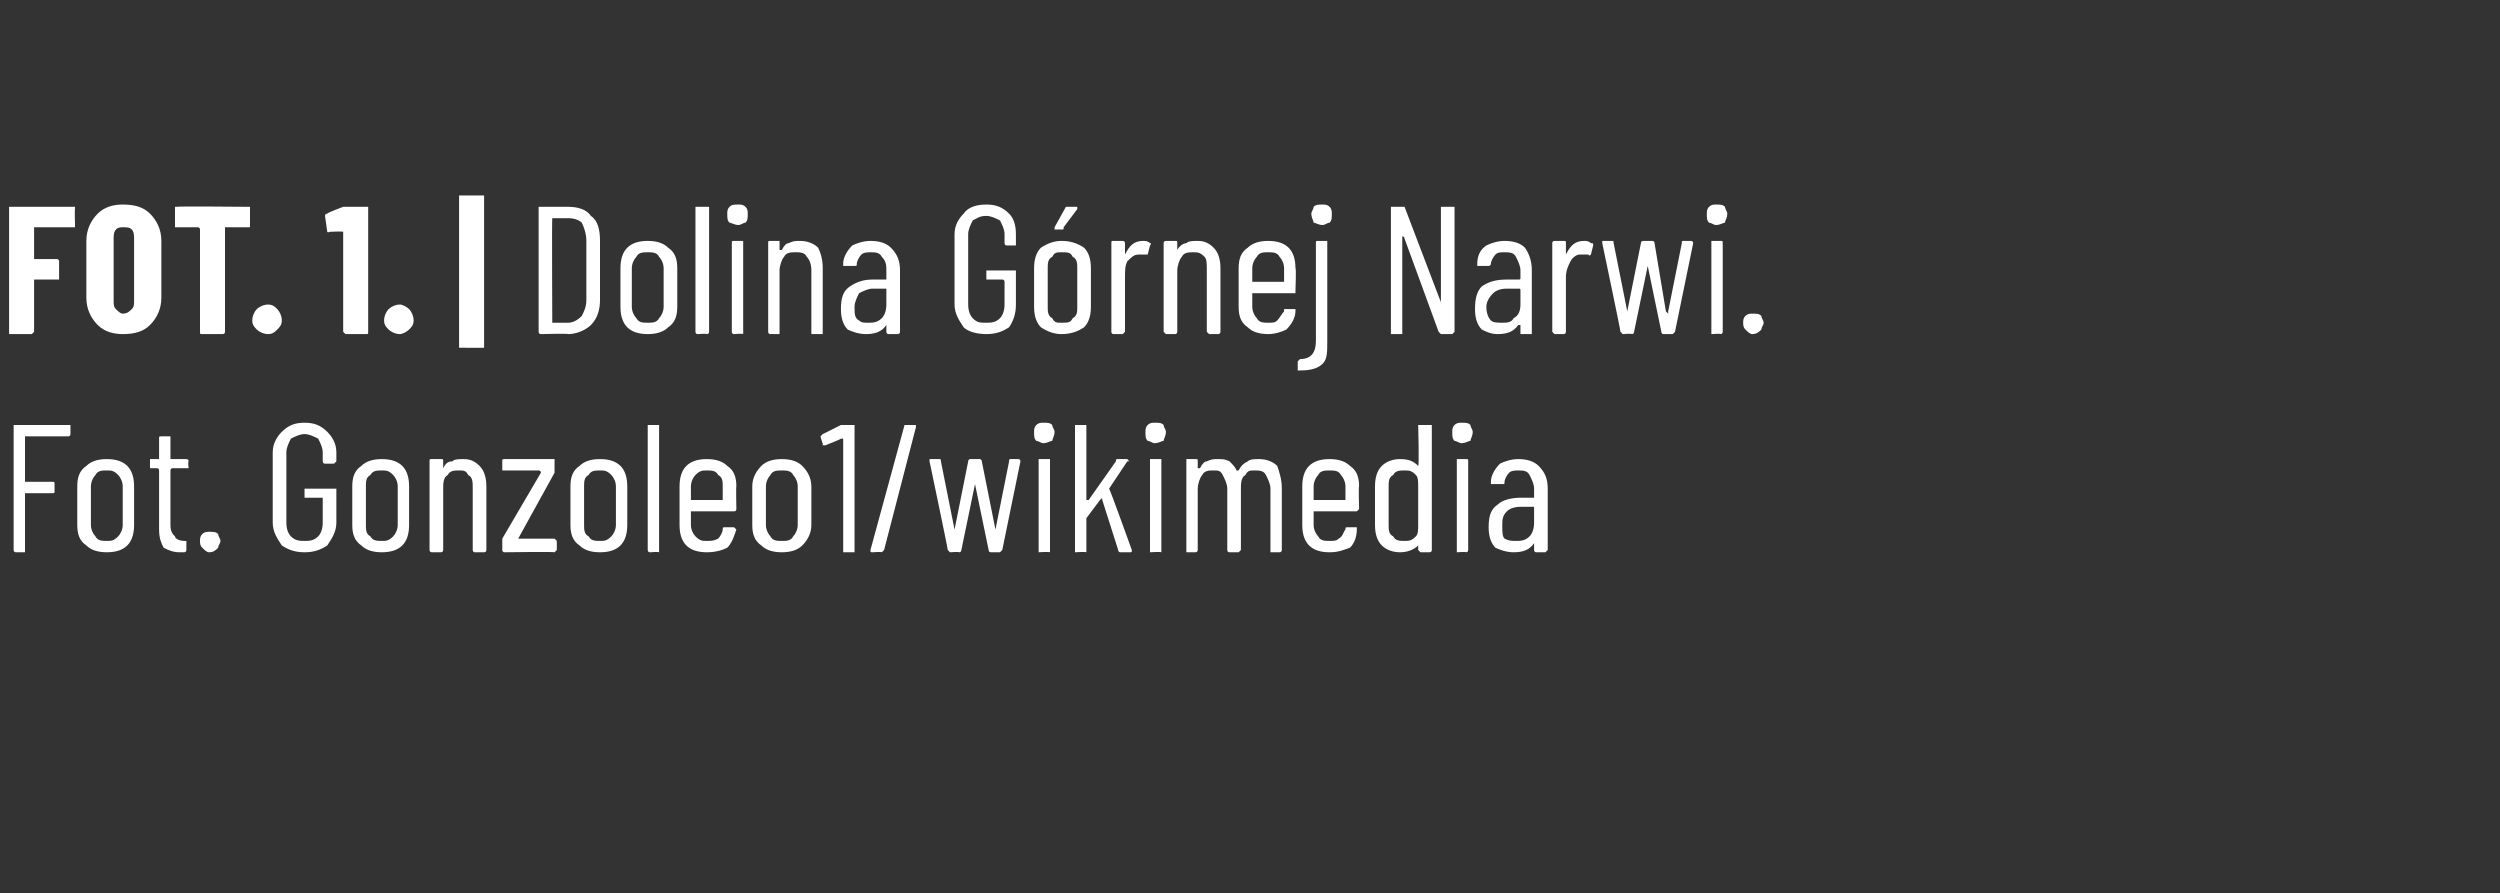
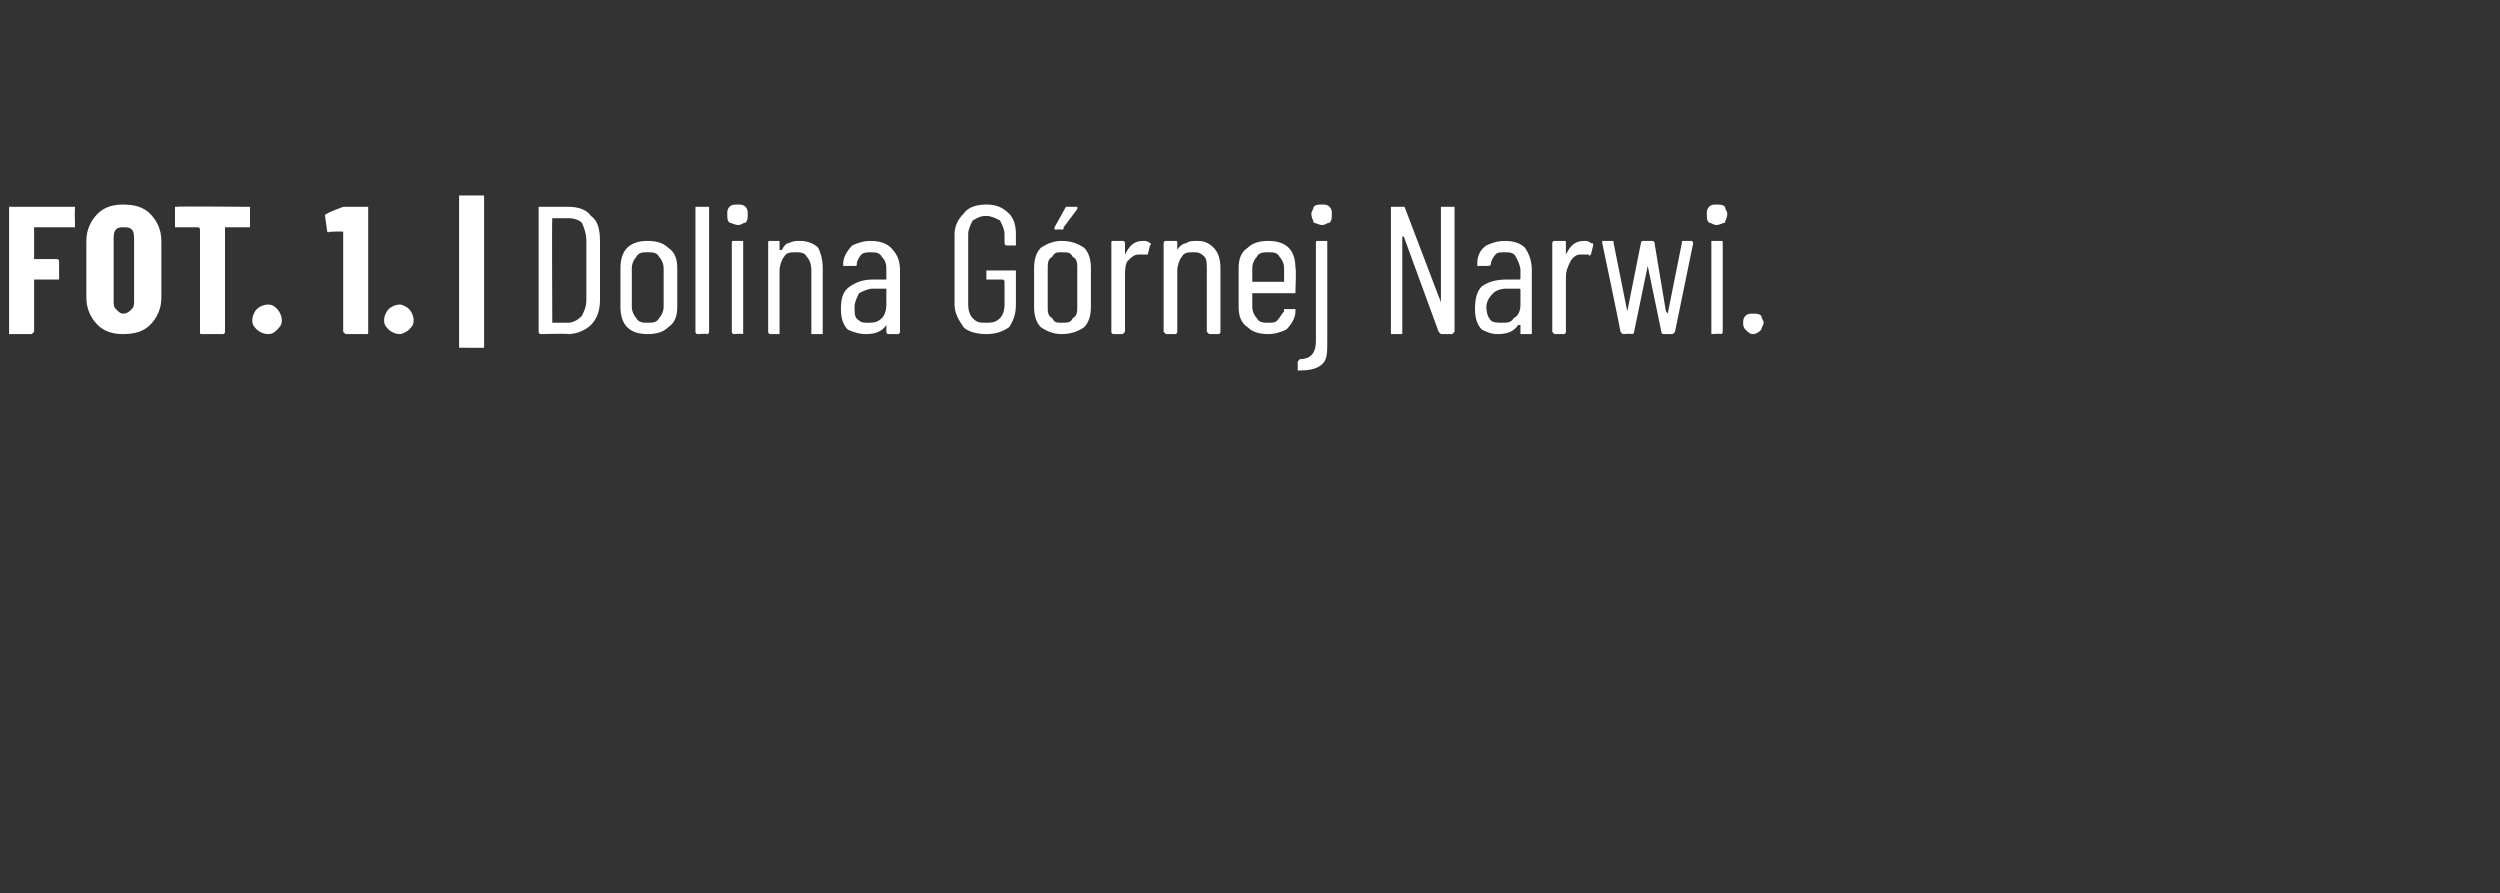
<svg xmlns="http://www.w3.org/2000/svg" version="1.1" width="110px" height="39.3px" viewBox="0 -1 110 39.3" style="top:-1px">
  <rect x="0" y="-1" width="110" height="39.3" fill="#333333" stroke="none" />
  <desc>FOT. 1. | Dolina G rnej Narwi. Fot. Gonzoleo1/wikimedia</desc>
  <defs />
  <g class="svg-tables">
    <g class="svg-table-background" />
  </g>
  <g id="Polygon88111">
-     <path d="M 3.1 18.1 C 3.1 18.1 3.1 18.2 3 18.2 C 3 18.2 1.2 18.2 1.2 18.2 C 1.2 18.2 1.1 18.2 1.1 18.2 C 1.1 18.2 1.1 20.2 1.1 20.2 C 1.1 20.2 1.2 20.2 1.2 20.2 C 1.2 20.2 2.3 20.2 2.3 20.2 C 2.4 20.2 2.4 20.2 2.4 20.3 C 2.4 20.3 2.4 20.6 2.4 20.6 C 2.4 20.7 2.4 20.7 2.3 20.7 C 2.3 20.7 1.2 20.7 1.2 20.7 C 1.2 20.7 1.1 20.7 1.1 20.7 C 1.1 20.7 1.1 23.2 1.1 23.2 C 1.1 23.2 1.1 23.3 1.1 23.3 C 1.1 23.3 0.7 23.3 0.7 23.3 C 0.6 23.3 0.6 23.2 0.6 23.2 C 0.6 23.2 0.6 17.7 0.6 17.7 C 0.6 17.7 0.6 17.7 0.7 17.7 C 0.7 17.7 3 17.7 3 17.7 C 3.1 17.7 3.1 17.7 3.1 17.7 C 3.1 17.75 3.1 18.1 3.1 18.1 C 3.1 18.1 3.1 18.09 3.1 18.1 Z M 4.7 23.3 C 4.3 23.3 4 23.2 3.8 23 C 3.5 22.8 3.4 22.5 3.4 22.1 C 3.4 22.1 3.4 20.4 3.4 20.4 C 3.4 20 3.5 19.7 3.8 19.5 C 4 19.3 4.3 19.2 4.7 19.2 C 5.1 19.2 5.4 19.3 5.6 19.5 C 5.8 19.7 5.9 20 5.9 20.4 C 5.9 20.4 5.9 22.1 5.9 22.1 C 5.9 22.5 5.8 22.8 5.6 23 C 5.4 23.2 5.1 23.3 4.7 23.3 C 4.7 23.3 4.7 23.3 4.7 23.3 Z M 4.7 22.8 C 4.9 22.8 5 22.8 5.2 22.6 C 5.3 22.5 5.4 22.3 5.4 22.1 C 5.4 22.1 5.4 20.4 5.4 20.4 C 5.4 20.2 5.3 20 5.2 19.9 C 5 19.7 4.9 19.7 4.7 19.7 C 4.5 19.7 4.3 19.7 4.2 19.9 C 4.1 20 4 20.2 4 20.4 C 4 20.4 4 22.1 4 22.1 C 4 22.3 4.1 22.5 4.2 22.6 C 4.3 22.8 4.5 22.8 4.7 22.8 C 4.7 22.8 4.7 22.8 4.7 22.8 Z M 8.3 19.6 C 8.3 19.6 8.2 19.6 8.2 19.6 C 8.2 19.6 7.6 19.6 7.6 19.6 C 7.5 19.6 7.5 19.7 7.5 19.7 C 7.5 19.7 7.5 22.1 7.5 22.1 C 7.5 22.4 7.6 22.5 7.7 22.6 C 7.7 22.7 7.9 22.8 8.1 22.8 C 8.1 22.8 8.1 22.8 8.1 22.8 C 8.2 22.8 8.2 22.8 8.2 22.8 C 8.2 22.8 8.2 23.2 8.2 23.2 C 8.2 23.2 8.2 23.3 8.1 23.3 C 8.1 23.3 7.9 23.3 7.9 23.3 C 7.6 23.3 7.4 23.2 7.2 23.1 C 7.1 22.9 7 22.7 7 22.3 C 7 22.3 7 19.7 7 19.7 C 7 19.7 7 19.6 6.9 19.6 C 6.9 19.6 6.6 19.6 6.6 19.6 C 6.6 19.6 6.6 19.6 6.6 19.6 C 6.6 19.6 6.6 19.3 6.6 19.3 C 6.6 19.2 6.6 19.2 6.6 19.2 C 6.6 19.2 6.9 19.2 6.9 19.2 C 7 19.2 7 19.2 7 19.2 C 7 19.2 7 18.3 7 18.3 C 7 18.2 7 18.2 7.1 18.2 C 7.1 18.2 7.5 18.2 7.5 18.2 C 7.5 18.2 7.5 18.2 7.5 18.3 C 7.5 18.3 7.5 19.2 7.5 19.2 C 7.5 19.2 7.5 19.2 7.6 19.2 C 7.6 19.2 8.2 19.2 8.2 19.2 C 8.2 19.2 8.3 19.2 8.3 19.3 C 8.26 19.3 8.3 19.6 8.3 19.6 C 8.3 19.6 8.26 19.57 8.3 19.6 Z M 9.2 23.3 C 9.1 23.3 9 23.2 8.9 23.1 C 8.8 23 8.8 22.9 8.8 22.8 C 8.8 22.7 8.8 22.6 8.9 22.5 C 9 22.4 9.1 22.4 9.2 22.4 C 9.4 22.4 9.5 22.4 9.6 22.5 C 9.6 22.6 9.7 22.7 9.7 22.8 C 9.7 22.9 9.6 23 9.6 23.1 C 9.5 23.2 9.4 23.3 9.2 23.3 C 9.2 23.3 9.2 23.3 9.2 23.3 Z M 13.4 23.3 C 13 23.3 12.7 23.2 12.4 23 C 12.2 22.7 12 22.4 12 22 C 12 22 12 18.9 12 18.9 C 12 18.5 12.2 18.2 12.4 18 C 12.7 17.7 13 17.6 13.4 17.6 C 13.8 17.6 14.1 17.7 14.4 18 C 14.6 18.2 14.8 18.5 14.8 18.9 C 14.8 18.9 14.8 19.3 14.8 19.3 C 14.8 19.3 14.7 19.4 14.7 19.4 C 14.7 19.4 14.3 19.4 14.3 19.4 C 14.2 19.4 14.2 19.3 14.2 19.3 C 14.2 19.3 14.2 18.9 14.2 18.9 C 14.2 18.7 14.1 18.5 14 18.3 C 13.8 18.2 13.6 18.1 13.4 18.1 C 13.2 18.1 13 18.2 12.8 18.3 C 12.7 18.5 12.6 18.7 12.6 18.9 C 12.6 18.9 12.6 22 12.6 22 C 12.6 22.3 12.7 22.5 12.8 22.6 C 13 22.8 13.2 22.8 13.4 22.8 C 13.6 22.8 13.8 22.8 14 22.6 C 14.1 22.5 14.2 22.3 14.2 22 C 14.2 22 14.2 21 14.2 21 C 14.2 21 14.2 20.9 14.2 20.9 C 14.2 20.9 13.5 20.9 13.5 20.9 C 13.4 20.9 13.4 20.9 13.4 20.9 C 13.4 20.9 13.4 20.5 13.4 20.5 C 13.4 20.5 13.4 20.5 13.5 20.5 C 13.5 20.5 14.7 20.5 14.7 20.5 C 14.7 20.5 14.8 20.5 14.8 20.5 C 14.8 20.5 14.8 22 14.8 22 C 14.8 22.4 14.6 22.7 14.4 23 C 14.1 23.2 13.8 23.3 13.4 23.3 C 13.4 23.3 13.4 23.3 13.4 23.3 Z M 16.8 23.3 C 16.4 23.3 16.1 23.2 15.9 23 C 15.6 22.8 15.5 22.5 15.5 22.1 C 15.5 22.1 15.5 20.4 15.5 20.4 C 15.5 20 15.6 19.7 15.9 19.5 C 16.1 19.3 16.4 19.2 16.8 19.2 C 17.2 19.2 17.5 19.3 17.7 19.5 C 17.9 19.7 18 20 18 20.4 C 18 20.4 18 22.1 18 22.1 C 18 22.5 17.9 22.8 17.7 23 C 17.5 23.2 17.2 23.3 16.8 23.3 C 16.8 23.3 16.8 23.3 16.8 23.3 Z M 16.8 22.8 C 17 22.8 17.1 22.8 17.3 22.6 C 17.4 22.5 17.5 22.3 17.5 22.1 C 17.5 22.1 17.5 20.4 17.5 20.4 C 17.5 20.2 17.4 20 17.3 19.9 C 17.1 19.7 17 19.7 16.8 19.7 C 16.6 19.7 16.4 19.7 16.3 19.9 C 16.1 20 16.1 20.2 16.1 20.4 C 16.1 20.4 16.1 22.1 16.1 22.1 C 16.1 22.3 16.1 22.5 16.3 22.6 C 16.4 22.8 16.6 22.8 16.8 22.8 C 16.8 22.8 16.8 22.8 16.8 22.8 Z M 20.4 19.2 C 20.7 19.2 20.9 19.3 21.1 19.5 C 21.3 19.7 21.4 20 21.4 20.4 C 21.4 20.4 21.4 23.2 21.4 23.2 C 21.4 23.2 21.4 23.3 21.3 23.3 C 21.3 23.3 20.9 23.3 20.9 23.3 C 20.8 23.3 20.8 23.2 20.8 23.2 C 20.8 23.2 20.8 20.5 20.8 20.5 C 20.8 20.2 20.8 20 20.6 19.9 C 20.5 19.7 20.4 19.7 20.2 19.7 C 20 19.7 19.8 19.7 19.7 19.9 C 19.5 20 19.5 20.3 19.5 20.5 C 19.5 20.5 19.5 23.2 19.5 23.2 C 19.5 23.2 19.5 23.3 19.4 23.3 C 19.4 23.3 19 23.3 19 23.3 C 18.9 23.3 18.9 23.2 18.9 23.2 C 18.9 23.2 18.9 19.3 18.9 19.3 C 18.9 19.2 18.9 19.2 19 19.2 C 19 19.2 19.4 19.2 19.4 19.2 C 19.5 19.2 19.5 19.2 19.5 19.3 C 19.5 19.3 19.5 19.6 19.5 19.6 C 19.5 19.6 19.5 19.6 19.5 19.6 C 19.5 19.6 19.5 19.6 19.5 19.6 C 19.6 19.4 19.7 19.3 19.9 19.3 C 20 19.2 20.2 19.2 20.4 19.2 C 20.4 19.2 20.4 19.2 20.4 19.2 Z M 22.2 23.3 C 22.1 23.3 22.1 23.2 22.1 23.2 C 22.1 23.2 22.1 22.8 22.1 22.8 C 22.1 22.8 22.1 22.7 22.1 22.7 C 22.1 22.7 23.8 19.8 23.8 19.8 C 23.8 19.8 23.8 19.8 23.8 19.8 C 23.8 19.7 23.7 19.7 23.7 19.7 C 23.7 19.7 22.2 19.7 22.2 19.7 C 22.1 19.7 22.1 19.7 22.1 19.7 C 22.1 19.7 22.1 19.3 22.1 19.3 C 22.1 19.2 22.1 19.2 22.2 19.2 C 22.2 19.2 24.4 19.2 24.4 19.2 C 24.4 19.2 24.4 19.2 24.4 19.3 C 24.4 19.3 24.4 19.7 24.4 19.7 C 24.4 19.7 24.4 19.8 24.4 19.8 C 24.4 19.8 22.8 22.7 22.8 22.7 C 22.8 22.7 22.8 22.7 22.8 22.7 C 22.8 22.7 22.8 22.7 22.8 22.7 C 22.8 22.7 24.4 22.7 24.4 22.7 C 24.4 22.7 24.5 22.8 24.5 22.8 C 24.5 22.8 24.5 23.2 24.5 23.2 C 24.5 23.2 24.4 23.3 24.4 23.3 C 24.38 23.27 22.2 23.3 22.2 23.3 C 22.2 23.3 22.17 23.27 22.2 23.3 Z M 26.4 23.3 C 26 23.3 25.7 23.2 25.5 23 C 25.2 22.8 25.1 22.5 25.1 22.1 C 25.1 22.1 25.1 20.4 25.1 20.4 C 25.1 20 25.2 19.7 25.5 19.5 C 25.7 19.3 26 19.2 26.4 19.2 C 26.8 19.2 27.1 19.3 27.3 19.5 C 27.5 19.7 27.6 20 27.6 20.4 C 27.6 20.4 27.6 22.1 27.6 22.1 C 27.6 22.5 27.5 22.8 27.3 23 C 27.1 23.2 26.8 23.3 26.4 23.3 C 26.4 23.3 26.4 23.3 26.4 23.3 Z M 26.4 22.8 C 26.6 22.8 26.7 22.8 26.9 22.6 C 27 22.5 27.1 22.3 27.1 22.1 C 27.1 22.1 27.1 20.4 27.1 20.4 C 27.1 20.2 27 20 26.9 19.9 C 26.7 19.7 26.6 19.7 26.4 19.7 C 26.2 19.7 26 19.7 25.9 19.9 C 25.7 20 25.7 20.2 25.7 20.4 C 25.7 20.4 25.7 22.1 25.7 22.1 C 25.7 22.3 25.7 22.5 25.9 22.6 C 26 22.8 26.2 22.8 26.4 22.8 C 26.4 22.8 26.4 22.8 26.4 22.8 Z M 28.6 23.3 C 28.5 23.3 28.5 23.2 28.5 23.2 C 28.5 23.2 28.5 17.7 28.5 17.7 C 28.5 17.7 28.5 17.7 28.6 17.7 C 28.6 17.7 29 17.7 29 17.7 C 29 17.7 29 17.7 29 17.7 C 29 17.7 29 23.2 29 23.2 C 29 23.2 29 23.3 29 23.3 C 28.96 23.27 28.6 23.3 28.6 23.3 C 28.6 23.3 28.55 23.27 28.6 23.3 Z M 32.4 21.4 C 32.4 21.4 32.4 21.5 32.3 21.5 C 32.3 21.5 30.5 21.5 30.5 21.5 C 30.5 21.5 30.4 21.5 30.4 21.5 C 30.4 21.5 30.4 22.1 30.4 22.1 C 30.4 22.3 30.5 22.5 30.6 22.6 C 30.8 22.8 30.9 22.8 31.1 22.8 C 31.3 22.8 31.4 22.8 31.6 22.7 C 31.7 22.6 31.8 22.4 31.8 22.3 C 31.8 22.2 31.8 22.2 31.9 22.2 C 31.9 22.2 32.3 22.2 32.3 22.2 C 32.3 22.2 32.3 22.2 32.3 22.2 C 32.4 22.3 32.4 22.3 32.4 22.3 C 32.3 22.6 32.2 22.9 32 23.1 C 31.8 23.2 31.5 23.3 31.1 23.3 C 30.7 23.3 30.4 23.2 30.2 23 C 30 22.8 29.9 22.5 29.9 22.1 C 29.9 22.1 29.9 20.4 29.9 20.4 C 29.9 20 30 19.7 30.2 19.5 C 30.4 19.3 30.7 19.2 31.1 19.2 C 31.5 19.2 31.8 19.3 32 19.5 C 32.3 19.7 32.4 20 32.4 20.4 C 32.38 20.38 32.4 21.4 32.4 21.4 C 32.4 21.4 32.38 21.38 32.4 21.4 Z M 31.1 19.7 C 30.9 19.7 30.8 19.7 30.6 19.9 C 30.5 20 30.4 20.2 30.4 20.4 C 30.4 20.4 30.4 21 30.4 21 C 30.4 21 30.5 21 30.5 21 C 30.5 21 31.8 21 31.8 21 C 31.8 21 31.8 21 31.8 21 C 31.8 21 31.8 20.4 31.8 20.4 C 31.8 20.2 31.8 20 31.6 19.9 C 31.5 19.7 31.3 19.7 31.1 19.7 C 31.1 19.7 31.1 19.7 31.1 19.7 Z M 34.4 23.3 C 34 23.3 33.7 23.2 33.5 23 C 33.2 22.8 33.1 22.5 33.1 22.1 C 33.1 22.1 33.1 20.4 33.1 20.4 C 33.1 20 33.3 19.7 33.5 19.5 C 33.7 19.3 34 19.2 34.4 19.2 C 34.8 19.2 35.1 19.3 35.3 19.5 C 35.5 19.7 35.7 20 35.7 20.4 C 35.7 20.4 35.7 22.1 35.7 22.1 C 35.7 22.5 35.5 22.8 35.3 23 C 35.1 23.2 34.8 23.3 34.4 23.3 C 34.4 23.3 34.4 23.3 34.4 23.3 Z M 34.4 22.8 C 34.6 22.8 34.8 22.8 34.9 22.6 C 35 22.5 35.1 22.3 35.1 22.1 C 35.1 22.1 35.1 20.4 35.1 20.4 C 35.1 20.2 35 20 34.9 19.9 C 34.8 19.7 34.6 19.7 34.4 19.7 C 34.2 19.7 34 19.7 33.9 19.9 C 33.8 20 33.7 20.2 33.7 20.4 C 33.7 20.4 33.7 22.1 33.7 22.1 C 33.7 22.3 33.8 22.5 33.9 22.6 C 34 22.8 34.2 22.8 34.4 22.8 C 34.4 22.8 34.4 22.8 34.4 22.8 Z M 37 17.7 C 37 17.7 37.1 17.7 37.1 17.7 C 37.1 17.7 37.6 17.7 37.6 17.7 C 37.6 17.7 37.6 17.7 37.6 17.7 C 37.6 17.7 37.6 23.2 37.6 23.2 C 37.6 23.2 37.6 23.3 37.6 23.3 C 37.6 23.3 37.1 23.3 37.1 23.3 C 37.1 23.3 37.1 23.2 37.1 23.2 C 37.1 23.2 37.1 18.3 37.1 18.3 C 37.1 18.3 37.1 18.3 37.1 18.3 C 37 18.3 37 18.3 37 18.3 C 37.02 18.32 36.3 18.6 36.3 18.6 C 36.3 18.6 36.25 18.57 36.2 18.6 C 36.2 18.6 36.2 18.5 36.2 18.5 C 36.18 18.5 36.1 18.2 36.1 18.2 C 36.1 18.2 36.14 18.19 36.1 18.2 C 36.1 18.2 36.2 18.1 36.2 18.1 C 36.19 18.11 37 17.7 37 17.7 C 37 17.7 37.02 17.69 37 17.7 Z M 38.4 23.3 C 38.3 23.3 38.3 23.3 38.3 23.2 C 38.3 23.2 38.3 23.2 38.3 23.2 C 38.3 23.2 39.8 17.7 39.8 17.7 C 39.8 17.7 39.8 17.7 39.8 17.7 C 39.8 17.7 40.2 17.7 40.2 17.7 C 40.3 17.7 40.3 17.7 40.3 17.7 C 40.3 17.7 40.3 17.7 40.3 17.8 C 40.3 17.8 38.9 23.2 38.9 23.2 C 38.9 23.2 38.8 23.3 38.8 23.3 C 38.78 23.27 38.4 23.3 38.4 23.3 C 38.4 23.3 38.38 23.27 38.4 23.3 Z M 41.8 23.3 C 41.8 23.3 41.7 23.2 41.7 23.2 C 41.72 23.2 40.9 19.3 40.9 19.3 C 40.9 19.3 40.87 19.29 40.9 19.3 C 40.9 19.2 40.9 19.2 40.9 19.2 C 40.9 19.2 41.3 19.2 41.3 19.2 C 41.4 19.2 41.4 19.2 41.4 19.3 C 41.4 19.3 42 22.3 42 22.3 C 42 22.4 42 22.4 42 22.4 C 42 22.4 42 22.4 42 22.3 C 42 22.3 42.6 19.3 42.6 19.3 C 42.6 19.2 42.7 19.2 42.7 19.2 C 42.7 19.2 43.1 19.2 43.1 19.2 C 43.1 19.2 43.2 19.2 43.2 19.3 C 43.2 19.3 43.8 22.3 43.8 22.3 C 43.8 22.4 43.8 22.4 43.8 22.4 C 43.8 22.4 43.8 22.4 43.8 22.3 C 43.8 22.3 44.4 19.3 44.4 19.3 C 44.4 19.2 44.4 19.2 44.5 19.2 C 44.5 19.2 44.8 19.2 44.8 19.2 C 44.9 19.2 44.9 19.3 44.9 19.3 C 44.9 19.3 44.1 23.2 44.1 23.2 C 44.1 23.2 44 23.3 44 23.3 C 44 23.3 43.6 23.3 43.6 23.3 C 43.5 23.3 43.5 23.2 43.5 23.2 C 43.5 23.2 42.9 20.3 42.9 20.3 C 42.9 20.3 42.9 20.2 42.9 20.2 C 42.9 20.2 42.9 20.3 42.9 20.3 C 42.9 20.3 42.3 23.2 42.3 23.2 C 42.3 23.2 42.3 23.3 42.2 23.3 C 42.21 23.27 41.8 23.3 41.8 23.3 C 41.8 23.3 41.81 23.27 41.8 23.3 Z M 45.9 18.5 C 45.8 18.5 45.7 18.4 45.6 18.4 C 45.5 18.3 45.5 18.2 45.5 18 C 45.5 17.9 45.5 17.8 45.6 17.7 C 45.7 17.6 45.8 17.6 45.9 17.6 C 46.1 17.6 46.2 17.6 46.3 17.7 C 46.3 17.8 46.4 17.9 46.4 18 C 46.4 18.2 46.3 18.3 46.3 18.4 C 46.2 18.4 46.1 18.5 45.9 18.5 C 45.9 18.5 45.9 18.5 45.9 18.5 Z M 45.7 23.3 C 45.7 23.3 45.7 23.2 45.7 23.2 C 45.7 23.2 45.7 19.3 45.7 19.3 C 45.7 19.2 45.7 19.2 45.7 19.2 C 45.7 19.2 46.2 19.2 46.2 19.2 C 46.2 19.2 46.2 19.2 46.2 19.3 C 46.2 19.3 46.2 23.2 46.2 23.2 C 46.2 23.2 46.2 23.3 46.2 23.3 C 46.15 23.27 45.7 23.3 45.7 23.3 C 45.7 23.3 45.74 23.27 45.7 23.3 Z M 47.3 23.3 C 47.3 23.3 47.3 23.2 47.3 23.2 C 47.3 23.2 47.3 17.7 47.3 17.7 C 47.3 17.7 47.3 17.7 47.3 17.7 C 47.3 17.7 47.8 17.7 47.8 17.7 C 47.8 17.7 47.8 17.7 47.8 17.7 C 47.8 17.7 47.8 21 47.8 21 C 47.8 21 47.8 21 47.8 21 C 47.9 21 47.9 21 47.9 21 C 47.9 21 49.1 19.3 49.1 19.3 C 49.1 19.2 49.1 19.2 49.2 19.2 C 49.2 19.2 49.6 19.2 49.6 19.2 C 49.6 19.2 49.6 19.2 49.6 19.2 C 49.7 19.3 49.7 19.3 49.6 19.3 C 49.6 19.3 48.8 20.5 48.8 20.5 C 48.8 20.5 48.8 20.5 48.8 20.5 C 48.83 20.5 49.8 23.2 49.8 23.2 C 49.8 23.2 49.78 23.21 49.8 23.2 C 49.8 23.3 49.8 23.3 49.7 23.3 C 49.7 23.3 49.3 23.3 49.3 23.3 C 49.2 23.3 49.2 23.2 49.2 23.2 C 49.2 23.2 48.5 21 48.5 21 C 48.5 20.9 48.5 20.9 48.4 21 C 48.4 21 47.8 21.8 47.8 21.8 C 47.8 21.8 47.8 21.8 47.8 21.8 C 47.8 21.8 47.8 23.2 47.8 23.2 C 47.8 23.2 47.8 23.3 47.8 23.3 C 47.75 23.27 47.3 23.3 47.3 23.3 C 47.3 23.3 47.34 23.27 47.3 23.3 Z M 50.8 18.5 C 50.7 18.5 50.6 18.4 50.5 18.4 C 50.4 18.3 50.4 18.2 50.4 18 C 50.4 17.9 50.4 17.8 50.5 17.7 C 50.6 17.6 50.7 17.6 50.8 17.6 C 51 17.6 51.1 17.6 51.2 17.7 C 51.2 17.8 51.3 17.9 51.3 18 C 51.3 18.2 51.2 18.3 51.2 18.4 C 51.1 18.4 51 18.5 50.8 18.5 C 50.8 18.5 50.8 18.5 50.8 18.5 Z M 50.6 23.3 C 50.6 23.3 50.6 23.2 50.6 23.2 C 50.6 23.2 50.6 19.3 50.6 19.3 C 50.6 19.2 50.6 19.2 50.6 19.2 C 50.6 19.2 51.1 19.2 51.1 19.2 C 51.1 19.2 51.1 19.2 51.1 19.3 C 51.1 19.3 51.1 23.2 51.1 23.2 C 51.1 23.2 51.1 23.3 51.1 23.3 C 51.06 23.27 50.6 23.3 50.6 23.3 C 50.6 23.3 50.65 23.27 50.6 23.3 Z M 55.4 19.2 C 55.7 19.2 56 19.3 56.2 19.5 C 56.3 19.8 56.4 20.1 56.4 20.5 C 56.4 20.5 56.4 23.2 56.4 23.2 C 56.4 23.2 56.4 23.3 56.3 23.3 C 56.3 23.3 55.9 23.3 55.9 23.3 C 55.9 23.3 55.9 23.2 55.9 23.2 C 55.9 23.2 55.9 20.5 55.9 20.5 C 55.9 20.3 55.8 20.1 55.7 19.9 C 55.6 19.7 55.4 19.7 55.2 19.7 C 55 19.7 54.9 19.7 54.8 19.9 C 54.6 20 54.6 20.3 54.6 20.5 C 54.6 20.5 54.6 23.2 54.6 23.2 C 54.6 23.2 54.5 23.3 54.5 23.3 C 54.5 23.3 54.1 23.3 54.1 23.3 C 54 23.3 54 23.2 54 23.2 C 54 23.2 54 20.5 54 20.5 C 54 20.3 53.9 20.1 53.8 19.9 C 53.7 19.7 53.6 19.7 53.4 19.7 C 53.2 19.7 53 19.7 52.9 19.9 C 52.8 20 52.7 20.3 52.7 20.5 C 52.7 20.5 52.7 23.2 52.7 23.2 C 52.7 23.2 52.7 23.3 52.6 23.3 C 52.6 23.3 52.2 23.3 52.2 23.3 C 52.2 23.3 52.2 23.2 52.2 23.2 C 52.2 23.2 52.2 19.3 52.2 19.3 C 52.2 19.2 52.2 19.2 52.2 19.2 C 52.2 19.2 52.6 19.2 52.6 19.2 C 52.7 19.2 52.7 19.2 52.7 19.3 C 52.7 19.3 52.7 19.5 52.7 19.5 C 52.7 19.6 52.7 19.6 52.7 19.6 C 52.7 19.6 52.8 19.6 52.8 19.6 C 52.9 19.4 53 19.3 53.1 19.3 C 53.3 19.2 53.4 19.2 53.6 19.2 C 53.8 19.2 53.9 19.2 54.1 19.3 C 54.2 19.4 54.4 19.6 54.4 19.7 C 54.4 19.7 54.5 19.7 54.5 19.7 C 54.5 19.7 54.5 19.7 54.5 19.7 C 54.6 19.5 54.7 19.4 54.9 19.3 C 55 19.2 55.2 19.2 55.4 19.2 C 55.4 19.2 55.4 19.2 55.4 19.2 Z M 59.8 21.4 C 59.8 21.4 59.7 21.5 59.7 21.5 C 59.7 21.5 57.9 21.5 57.9 21.5 C 57.8 21.5 57.8 21.5 57.8 21.5 C 57.8 21.5 57.8 22.1 57.8 22.1 C 57.8 22.3 57.9 22.5 58 22.6 C 58.1 22.8 58.3 22.8 58.5 22.8 C 58.7 22.8 58.8 22.8 58.9 22.7 C 59.1 22.6 59.1 22.4 59.2 22.3 C 59.2 22.2 59.2 22.2 59.3 22.2 C 59.3 22.2 59.7 22.2 59.7 22.2 C 59.7 22.2 59.7 22.2 59.7 22.2 C 59.7 22.3 59.7 22.3 59.7 22.3 C 59.7 22.6 59.6 22.9 59.4 23.1 C 59.1 23.2 58.9 23.3 58.5 23.3 C 58.1 23.3 57.8 23.2 57.6 23 C 57.4 22.8 57.3 22.5 57.3 22.1 C 57.3 22.1 57.3 20.4 57.3 20.4 C 57.3 20 57.4 19.7 57.6 19.5 C 57.8 19.3 58.1 19.2 58.5 19.2 C 58.9 19.2 59.2 19.3 59.4 19.5 C 59.7 19.7 59.8 20 59.8 20.4 C 59.77 20.38 59.8 21.4 59.8 21.4 C 59.8 21.4 59.77 21.38 59.8 21.4 Z M 58.5 19.7 C 58.3 19.7 58.1 19.7 58 19.9 C 57.9 20 57.8 20.2 57.8 20.4 C 57.8 20.4 57.8 21 57.8 21 C 57.8 21 57.8 21 57.9 21 C 57.9 21 59.2 21 59.2 21 C 59.2 21 59.2 21 59.2 21 C 59.2 21 59.2 20.4 59.2 20.4 C 59.2 20.2 59.1 20 59 19.9 C 58.9 19.7 58.7 19.7 58.5 19.7 C 58.5 19.7 58.5 19.7 58.5 19.7 Z M 62.4 17.7 C 62.4 17.7 62.5 17.7 62.5 17.7 C 62.5 17.7 62.9 17.7 62.9 17.7 C 63 17.7 63 17.7 63 17.7 C 63 17.7 63 23.2 63 23.2 C 63 23.2 63 23.3 62.9 23.3 C 62.9 23.3 62.5 23.3 62.5 23.3 C 62.5 23.3 62.4 23.2 62.4 23.2 C 62.4 23.2 62.4 23 62.4 23 C 62.4 23 62.4 23 62.4 23 C 62.4 23 62.4 23 62.4 23 C 62.2 23.2 61.9 23.3 61.6 23.3 C 61.3 23.3 61 23.2 60.8 23 C 60.6 22.8 60.5 22.5 60.5 22.1 C 60.5 22.1 60.5 20.4 60.5 20.4 C 60.5 20 60.6 19.7 60.8 19.5 C 61 19.3 61.3 19.2 61.6 19.2 C 62 19.2 62.2 19.3 62.4 19.5 C 62.4 19.5 62.4 19.5 62.4 19.5 C 62.4 19.5 62.4 19.5 62.4 19.5 C 62.45 19.49 62.4 17.7 62.4 17.7 C 62.4 17.7 62.45 17.75 62.4 17.7 Z M 61.8 22.8 C 62 22.8 62.1 22.8 62.3 22.6 C 62.4 22.5 62.4 22.3 62.4 22.1 C 62.4 22.1 62.4 20.4 62.4 20.4 C 62.4 20.2 62.4 20 62.3 19.9 C 62.1 19.7 62 19.7 61.8 19.7 C 61.6 19.7 61.4 19.7 61.3 19.9 C 61.1 20 61.1 20.2 61.1 20.4 C 61.1 20.4 61.1 22.1 61.1 22.1 C 61.1 22.3 61.1 22.5 61.3 22.6 C 61.4 22.8 61.6 22.8 61.8 22.8 C 61.8 22.8 61.8 22.8 61.8 22.8 Z M 64.3 18.5 C 64.2 18.5 64.1 18.4 64 18.4 C 63.9 18.3 63.9 18.2 63.9 18 C 63.9 17.9 63.9 17.8 64 17.7 C 64.1 17.6 64.2 17.6 64.3 17.6 C 64.5 17.6 64.6 17.6 64.7 17.7 C 64.7 17.8 64.8 17.9 64.8 18 C 64.8 18.2 64.7 18.3 64.7 18.4 C 64.6 18.4 64.5 18.5 64.3 18.5 C 64.3 18.5 64.3 18.5 64.3 18.5 Z M 64.1 23.3 C 64.1 23.3 64.1 23.2 64.1 23.2 C 64.1 23.2 64.1 19.3 64.1 19.3 C 64.1 19.2 64.1 19.2 64.1 19.2 C 64.1 19.2 64.5 19.2 64.5 19.2 C 64.6 19.2 64.6 19.2 64.6 19.3 C 64.6 19.3 64.6 23.2 64.6 23.2 C 64.6 23.2 64.6 23.3 64.5 23.3 C 64.54 23.27 64.1 23.3 64.1 23.3 C 64.1 23.3 64.14 23.27 64.1 23.3 Z M 66.8 19.2 C 67.2 19.2 67.5 19.3 67.7 19.5 C 68 19.8 68.1 20.1 68.1 20.5 C 68.1 20.5 68.1 23.2 68.1 23.2 C 68.1 23.2 68 23.3 68 23.3 C 68 23.3 67.6 23.3 67.6 23.3 C 67.5 23.3 67.5 23.2 67.5 23.2 C 67.5 23.2 67.5 22.9 67.5 22.9 C 67.5 22.9 67.5 22.9 67.5 22.9 C 67.5 22.9 67.5 22.9 67.5 22.9 C 67.3 23.2 67 23.3 66.6 23.3 C 66.3 23.3 66 23.2 65.8 23.1 C 65.6 22.9 65.5 22.6 65.5 22.2 C 65.5 21.7 65.6 21.4 65.9 21.2 C 66.1 21 66.5 20.9 66.9 20.9 C 66.9 20.9 67.5 20.9 67.5 20.9 C 67.5 20.9 67.5 20.9 67.5 20.8 C 67.5 20.8 67.5 20.5 67.5 20.5 C 67.5 20.3 67.4 20.1 67.3 19.9 C 67.2 19.7 67 19.7 66.8 19.7 C 66.7 19.7 66.5 19.7 66.4 19.8 C 66.3 19.9 66.2 20.1 66.2 20.2 C 66.2 20.3 66.2 20.3 66.1 20.3 C 66.1 20.3 65.7 20.3 65.7 20.3 C 65.7 20.3 65.6 20.3 65.6 20.3 C 65.6 20.3 65.6 20.2 65.6 20.2 C 65.6 19.9 65.8 19.6 66 19.4 C 66.2 19.3 66.5 19.2 66.8 19.2 C 66.8 19.2 66.8 19.2 66.8 19.2 Z M 66.7 22.8 C 66.9 22.8 67.1 22.8 67.3 22.6 C 67.4 22.5 67.5 22.3 67.5 22 C 67.5 22 67.5 21.4 67.5 21.4 C 67.5 21.3 67.5 21.3 67.5 21.3 C 67.5 21.3 66.9 21.3 66.9 21.3 C 66.6 21.3 66.4 21.4 66.3 21.5 C 66.1 21.7 66.1 21.9 66.1 22.1 C 66.1 22.4 66.1 22.6 66.2 22.7 C 66.4 22.8 66.5 22.8 66.7 22.8 C 66.7 22.8 66.7 22.8 66.7 22.8 Z " stroke="none" fill="#fff" />
-   </g>
+     </g>
  <g id="Polygon88110">
    <path d="M 3.3 8.9 C 3.3 9 3.3 9 3.3 9 C 3.2 9 3.2 9 3.2 9 C 3.2 9 1.5 9 1.5 9 C 1.5 9 1.5 9.1 1.5 9.1 C 1.5 9.1 1.5 10.3 1.5 10.3 C 1.5 10.4 1.5 10.4 1.5 10.4 C 1.5 10.4 2.5 10.4 2.5 10.4 C 2.5 10.4 2.5 10.4 2.5 10.4 C 2.6 10.4 2.6 10.5 2.6 10.5 C 2.6 10.5 2.6 11.3 2.6 11.3 C 2.6 11.3 2.6 11.3 2.5 11.3 C 2.5 11.3 2.5 11.3 2.5 11.3 C 2.5 11.3 1.5 11.3 1.5 11.3 C 1.5 11.3 1.5 11.4 1.5 11.4 C 1.5 11.4 1.5 13.6 1.5 13.6 C 1.5 13.6 1.5 13.6 1.5 13.6 C 1.4 13.7 1.4 13.7 1.4 13.7 C 1.4 13.7 0.4 13.7 0.4 13.7 C 0.4 13.7 0.4 13.7 0.4 13.6 C 0.4 13.6 0.4 13.6 0.4 13.6 C 0.4 13.6 0.4 8.2 0.4 8.2 C 0.4 8.1 0.4 8.1 0.4 8.1 C 0.4 8.1 0.4 8.1 0.4 8.1 C 0.4 8.1 3.2 8.1 3.2 8.1 C 3.2 8.1 3.2 8.1 3.3 8.1 C 3.3 8.1 3.3 8.1 3.3 8.2 C 3.28 8.17 3.3 8.9 3.3 8.9 C 3.3 8.9 3.28 8.94 3.3 8.9 Z M 5.4 13.7 C 5 13.7 4.6 13.6 4.3 13.3 C 4 13 3.8 12.6 3.8 12.1 C 3.8 12.1 3.8 9.6 3.8 9.6 C 3.8 9.1 4 8.7 4.3 8.4 C 4.6 8.1 5 8 5.4 8 C 5.9 8 6.3 8.1 6.6 8.4 C 6.9 8.7 7.1 9.1 7.1 9.6 C 7.1 9.6 7.1 12.1 7.1 12.1 C 7.1 12.6 6.9 13 6.6 13.3 C 6.3 13.6 5.9 13.7 5.4 13.7 C 5.4 13.7 5.4 13.7 5.4 13.7 Z M 5.4 12.8 C 5.6 12.8 5.7 12.7 5.8 12.6 C 5.9 12.5 5.9 12.4 5.9 12.2 C 5.9 12.2 5.9 9.5 5.9 9.5 C 5.9 9.4 5.9 9.2 5.8 9.1 C 5.7 9 5.6 9 5.4 9 C 5.3 9 5.2 9 5.1 9.1 C 5 9.2 5 9.4 5 9.5 C 5 9.5 5 12.2 5 12.2 C 5 12.4 5 12.5 5.1 12.6 C 5.2 12.7 5.3 12.8 5.4 12.8 C 5.4 12.8 5.4 12.8 5.4 12.8 Z M 10.9 8.1 C 11 8.1 11 8.1 11 8.1 C 11 8.1 11 8.1 11 8.2 C 11 8.2 11 8.9 11 8.9 C 11 9 11 9 11 9 C 11 9 11 9 10.9 9 C 10.9 9 9.9 9 9.9 9 C 9.9 9 9.9 9.1 9.9 9.1 C 9.9 9.1 9.9 13.6 9.9 13.6 C 9.9 13.6 9.9 13.6 9.9 13.6 C 9.9 13.7 9.8 13.7 9.8 13.7 C 9.8 13.7 8.9 13.7 8.9 13.7 C 8.8 13.7 8.8 13.7 8.8 13.6 C 8.8 13.6 8.8 13.6 8.8 13.6 C 8.8 13.6 8.8 9.1 8.8 9.1 C 8.8 9.1 8.8 9 8.7 9 C 8.7 9 7.8 9 7.8 9 C 7.7 9 7.7 9 7.7 9 C 7.7 9 7.7 9 7.7 8.9 C 7.7 8.9 7.7 8.2 7.7 8.2 C 7.7 8.1 7.7 8.1 7.7 8.1 C 7.7 8.1 7.7 8.1 7.8 8.1 C 7.77 8.07 10.9 8.1 10.9 8.1 C 10.9 8.1 10.94 8.07 10.9 8.1 Z M 11.8 13.7 C 11.6 13.7 11.4 13.6 11.3 13.5 C 11.2 13.4 11.1 13.3 11.1 13.1 C 11.1 12.9 11.2 12.7 11.3 12.6 C 11.4 12.5 11.6 12.4 11.8 12.4 C 12 12.4 12.1 12.5 12.2 12.6 C 12.3 12.7 12.4 12.9 12.4 13.1 C 12.4 13.3 12.3 13.4 12.2 13.5 C 12.1 13.6 12 13.7 11.8 13.7 C 11.8 13.7 11.8 13.7 11.8 13.7 Z M 15.1 8.1 C 15.1 8.1 15.1 8.1 15.2 8.1 C 15.2 8.1 16.1 8.1 16.1 8.1 C 16.2 8.1 16.2 8.1 16.2 8.1 C 16.2 8.1 16.2 8.1 16.2 8.2 C 16.2 8.2 16.2 13.6 16.2 13.6 C 16.2 13.6 16.2 13.6 16.2 13.6 C 16.2 13.7 16.2 13.7 16.1 13.7 C 16.1 13.7 15.2 13.7 15.2 13.7 C 15.2 13.7 15.2 13.7 15.1 13.6 C 15.1 13.6 15.1 13.6 15.1 13.6 C 15.1 13.6 15.1 9.2 15.1 9.2 C 15.1 9.2 15.1 9.2 15.1 9.2 C 15.07 9.17 14.5 9.2 14.5 9.2 C 14.5 9.2 14.44 9.25 14.4 9.2 C 14.4 9.2 14.4 9.2 14.4 9.2 C 14.4 9.2 14.3 8.5 14.3 8.5 C 14.3 8.4 14.4 8.4 14.4 8.4 C 14.4 8.36 15.1 8.1 15.1 8.1 C 15.1 8.1 15.06 8.09 15.1 8.1 Z M 17.6 13.7 C 17.4 13.7 17.2 13.6 17.1 13.5 C 17 13.4 16.9 13.3 16.9 13.1 C 16.9 12.9 17 12.7 17.1 12.6 C 17.2 12.5 17.4 12.4 17.6 12.4 C 17.7 12.4 17.9 12.5 18 12.6 C 18.1 12.7 18.2 12.9 18.2 13.1 C 18.2 13.3 18.1 13.4 18 13.5 C 17.9 13.6 17.7 13.7 17.6 13.7 C 17.6 13.7 17.6 13.7 17.6 13.7 Z M 20.3 14.3 C 20.3 14.3 20.3 14.3 20.2 14.3 C 20.2 14.3 20.2 14.2 20.2 14.2 C 20.2 14.2 20.2 7.7 20.2 7.7 C 20.2 7.7 20.2 7.6 20.2 7.6 C 20.3 7.6 20.3 7.6 20.3 7.6 C 20.3 7.6 21.3 7.6 21.3 7.6 C 21.3 7.6 21.3 7.6 21.3 7.6 C 21.3 7.6 21.3 7.7 21.3 7.7 C 21.3 7.7 21.3 14.2 21.3 14.2 C 21.3 14.2 21.3 14.3 21.3 14.3 C 21.3 14.3 21.3 14.3 21.3 14.3 C 21.25 14.31 20.3 14.3 20.3 14.3 C 20.3 14.3 20.32 14.31 20.3 14.3 Z M 23.8 13.7 C 23.7 13.7 23.7 13.6 23.7 13.6 C 23.7 13.6 23.7 8.1 23.7 8.1 C 23.7 8.1 23.7 8.1 23.8 8.1 C 23.8 8.1 25 8.1 25 8.1 C 25.4 8.1 25.8 8.2 26 8.5 C 26.3 8.7 26.4 9.1 26.4 9.6 C 26.4 9.6 26.4 12.2 26.4 12.2 C 26.4 12.6 26.3 13 26 13.3 C 25.8 13.5 25.4 13.7 25 13.7 C 25.02 13.67 23.8 13.7 23.8 13.7 C 23.8 13.7 23.79 13.67 23.8 13.7 Z M 24.3 13.1 C 24.3 13.2 24.3 13.2 24.3 13.2 C 24.3 13.2 25 13.2 25 13.2 C 25.2 13.2 25.4 13.1 25.6 12.9 C 25.7 12.7 25.8 12.5 25.8 12.2 C 25.8 12.2 25.8 9.6 25.8 9.6 C 25.8 9.3 25.7 9 25.6 8.8 C 25.5 8.7 25.3 8.6 25 8.6 C 25 8.6 24.3 8.6 24.3 8.6 C 24.3 8.6 24.3 8.6 24.3 8.6 C 24.28 8.6 24.3 13.1 24.3 13.1 C 24.3 13.1 24.28 13.14 24.3 13.1 Z M 28.5 13.7 C 28.1 13.7 27.8 13.6 27.6 13.4 C 27.4 13.2 27.3 12.9 27.3 12.5 C 27.3 12.5 27.3 10.8 27.3 10.8 C 27.3 10.4 27.4 10.1 27.6 9.9 C 27.8 9.7 28.1 9.6 28.5 9.6 C 28.9 9.6 29.2 9.7 29.4 9.9 C 29.7 10.1 29.8 10.4 29.8 10.8 C 29.8 10.8 29.8 12.5 29.8 12.5 C 29.8 12.9 29.7 13.2 29.4 13.4 C 29.2 13.6 28.9 13.7 28.5 13.7 C 28.5 13.7 28.5 13.7 28.5 13.7 Z M 28.5 13.2 C 28.7 13.2 28.9 13.2 29 13 C 29.1 12.9 29.2 12.7 29.2 12.5 C 29.2 12.5 29.2 10.8 29.2 10.8 C 29.2 10.6 29.1 10.4 29 10.3 C 28.9 10.1 28.7 10.1 28.5 10.1 C 28.3 10.1 28.1 10.1 28 10.3 C 27.9 10.4 27.8 10.6 27.8 10.8 C 27.8 10.8 27.8 12.5 27.8 12.5 C 27.8 12.7 27.9 12.9 28 13 C 28.1 13.2 28.3 13.2 28.5 13.2 C 28.5 13.2 28.5 13.2 28.5 13.2 Z M 30.7 13.7 C 30.6 13.7 30.6 13.6 30.6 13.6 C 30.6 13.6 30.6 8.1 30.6 8.1 C 30.6 8.1 30.6 8.1 30.7 8.1 C 30.7 8.1 31.1 8.1 31.1 8.1 C 31.2 8.1 31.2 8.1 31.2 8.1 C 31.2 8.1 31.2 13.6 31.2 13.6 C 31.2 13.6 31.2 13.7 31.1 13.7 C 31.1 13.67 30.7 13.7 30.7 13.7 C 30.7 13.7 30.69 13.67 30.7 13.7 Z M 32.5 8.9 C 32.3 8.9 32.2 8.8 32.1 8.8 C 32 8.7 32 8.6 32 8.4 C 32 8.3 32 8.2 32.1 8.1 C 32.2 8 32.3 8 32.5 8 C 32.6 8 32.7 8 32.8 8.1 C 32.9 8.2 32.9 8.3 32.9 8.4 C 32.9 8.6 32.9 8.7 32.8 8.8 C 32.7 8.8 32.6 8.9 32.5 8.9 C 32.5 8.9 32.5 8.9 32.5 8.9 Z M 32.3 13.7 C 32.2 13.7 32.2 13.6 32.2 13.6 C 32.2 13.6 32.2 9.7 32.2 9.7 C 32.2 9.6 32.2 9.6 32.3 9.6 C 32.3 9.6 32.7 9.6 32.7 9.6 C 32.7 9.6 32.7 9.6 32.7 9.7 C 32.7 9.7 32.7 13.6 32.7 13.6 C 32.7 13.6 32.7 13.7 32.7 13.7 C 32.66 13.67 32.3 13.7 32.3 13.7 C 32.3 13.7 32.25 13.67 32.3 13.7 Z M 35.2 9.6 C 35.5 9.6 35.8 9.7 36 9.9 C 36.1 10.1 36.2 10.4 36.2 10.8 C 36.2 10.8 36.2 13.6 36.2 13.6 C 36.2 13.6 36.2 13.7 36.2 13.7 C 36.2 13.7 35.7 13.7 35.7 13.7 C 35.7 13.7 35.7 13.6 35.7 13.6 C 35.7 13.6 35.7 10.9 35.7 10.9 C 35.7 10.6 35.6 10.4 35.5 10.3 C 35.4 10.1 35.2 10.1 35 10.1 C 34.8 10.1 34.6 10.1 34.5 10.3 C 34.4 10.4 34.3 10.7 34.3 10.9 C 34.3 10.9 34.3 13.6 34.3 13.6 C 34.3 13.6 34.3 13.7 34.3 13.7 C 34.3 13.7 33.9 13.7 33.9 13.7 C 33.8 13.7 33.8 13.6 33.8 13.6 C 33.8 13.6 33.8 9.7 33.8 9.7 C 33.8 9.6 33.8 9.6 33.9 9.6 C 33.9 9.6 34.3 9.6 34.3 9.6 C 34.3 9.6 34.3 9.6 34.3 9.7 C 34.3 9.7 34.3 10 34.3 10 C 34.3 10 34.3 10 34.4 10 C 34.4 10 34.4 10 34.4 10 C 34.5 9.8 34.6 9.7 34.7 9.7 C 34.9 9.6 35 9.6 35.2 9.6 C 35.2 9.6 35.2 9.6 35.2 9.6 Z M 38.3 9.6 C 38.7 9.6 39 9.7 39.2 9.9 C 39.5 10.2 39.6 10.5 39.6 10.9 C 39.6 10.9 39.6 13.6 39.6 13.6 C 39.6 13.6 39.6 13.7 39.5 13.7 C 39.5 13.7 39.1 13.7 39.1 13.7 C 39 13.7 39 13.6 39 13.6 C 39 13.6 39 13.3 39 13.3 C 39 13.3 39 13.3 39 13.3 C 39 13.3 39 13.3 39 13.3 C 38.8 13.6 38.5 13.7 38.1 13.7 C 37.8 13.7 37.5 13.6 37.3 13.5 C 37.1 13.3 37 13 37 12.6 C 37 12.1 37.1 11.8 37.4 11.6 C 37.7 11.4 38 11.3 38.4 11.3 C 38.4 11.3 39 11.3 39 11.3 C 39 11.3 39 11.3 39 11.2 C 39 11.2 39 10.9 39 10.9 C 39 10.7 39 10.5 38.8 10.3 C 38.7 10.1 38.5 10.1 38.3 10.1 C 38.2 10.1 38 10.1 37.9 10.2 C 37.8 10.3 37.7 10.5 37.7 10.6 C 37.7 10.7 37.7 10.7 37.6 10.7 C 37.6 10.7 37.2 10.7 37.2 10.7 C 37.2 10.7 37.1 10.7 37.1 10.7 C 37.1 10.7 37.1 10.6 37.1 10.6 C 37.1 10.3 37.3 10 37.5 9.8 C 37.7 9.7 38 9.6 38.3 9.6 C 38.3 9.6 38.3 9.6 38.3 9.6 Z M 38.2 13.2 C 38.4 13.2 38.6 13.2 38.8 13 C 38.9 12.9 39 12.7 39 12.4 C 39 12.4 39 11.8 39 11.8 C 39 11.7 39 11.7 39 11.7 C 39 11.7 38.4 11.7 38.4 11.7 C 38.2 11.7 38 11.8 37.8 11.9 C 37.7 12.1 37.6 12.3 37.6 12.5 C 37.6 12.8 37.6 13 37.8 13.1 C 37.9 13.2 38 13.2 38.2 13.2 C 38.2 13.2 38.2 13.2 38.2 13.2 Z M 43.4 13.7 C 43 13.7 42.6 13.6 42.4 13.4 C 42.2 13.1 42 12.8 42 12.4 C 42 12.4 42 9.3 42 9.3 C 42 8.9 42.2 8.6 42.4 8.4 C 42.6 8.1 43 8 43.4 8 C 43.8 8 44.1 8.1 44.4 8.4 C 44.6 8.6 44.7 8.9 44.7 9.3 C 44.7 9.3 44.7 9.7 44.7 9.7 C 44.7 9.7 44.7 9.8 44.7 9.8 C 44.7 9.8 44.3 9.8 44.3 9.8 C 44.2 9.8 44.2 9.7 44.2 9.7 C 44.2 9.7 44.2 9.3 44.2 9.3 C 44.2 9.1 44.1 8.9 44 8.7 C 43.8 8.6 43.6 8.5 43.4 8.5 C 43.1 8.5 43 8.6 42.8 8.7 C 42.7 8.9 42.6 9.1 42.6 9.3 C 42.6 9.3 42.6 12.4 42.6 12.4 C 42.6 12.7 42.7 12.9 42.8 13 C 43 13.2 43.1 13.2 43.4 13.2 C 43.6 13.2 43.8 13.2 44 13 C 44.1 12.9 44.2 12.7 44.2 12.4 C 44.2 12.4 44.2 11.4 44.2 11.4 C 44.2 11.4 44.2 11.3 44.1 11.3 C 44.1 11.3 43.5 11.3 43.5 11.3 C 43.4 11.3 43.4 11.3 43.4 11.3 C 43.4 11.3 43.4 10.9 43.4 10.9 C 43.4 10.9 43.4 10.9 43.5 10.9 C 43.5 10.9 44.7 10.9 44.7 10.9 C 44.7 10.9 44.7 10.9 44.7 10.9 C 44.7 10.9 44.7 12.4 44.7 12.4 C 44.7 12.8 44.6 13.1 44.4 13.4 C 44.1 13.6 43.8 13.7 43.4 13.7 C 43.4 13.7 43.4 13.7 43.4 13.7 Z M 46.7 13.7 C 46.4 13.7 46.1 13.6 45.8 13.4 C 45.6 13.2 45.5 12.9 45.5 12.5 C 45.5 12.5 45.5 10.8 45.5 10.8 C 45.5 10.4 45.6 10.1 45.8 9.9 C 46.1 9.7 46.4 9.6 46.7 9.6 C 47.1 9.6 47.4 9.7 47.7 9.9 C 47.9 10.1 48 10.4 48 10.8 C 48 10.8 48 12.5 48 12.5 C 48 12.9 47.9 13.2 47.7 13.4 C 47.4 13.6 47.1 13.7 46.7 13.7 C 46.7 13.7 46.7 13.7 46.7 13.7 Z M 46.7 13.2 C 47 13.2 47.1 13.2 47.2 13 C 47.4 12.9 47.4 12.7 47.4 12.5 C 47.4 12.5 47.4 10.8 47.4 10.8 C 47.4 10.6 47.4 10.4 47.2 10.3 C 47.1 10.1 47 10.1 46.7 10.1 C 46.5 10.1 46.4 10.1 46.3 10.3 C 46.1 10.4 46.1 10.6 46.1 10.8 C 46.1 10.8 46.1 12.5 46.1 12.5 C 46.1 12.7 46.1 12.9 46.3 13 C 46.4 13.2 46.5 13.2 46.7 13.2 C 46.7 13.2 46.7 13.2 46.7 13.2 Z M 46.5 9.1 C 46.4 9.1 46.4 9.1 46.4 9.1 C 46.4 9 46.4 9 46.4 9 C 46.4 9 46.9 8.1 46.9 8.1 C 46.9 8.1 47 8.1 47 8.1 C 47 8.1 47.3 8.1 47.3 8.1 C 47.4 8.1 47.4 8.1 47.4 8.1 C 47.4 8.1 47.4 8.1 47.4 8.2 C 47.4 8.2 46.8 9 46.8 9 C 46.8 9.1 46.8 9.1 46.7 9.1 C 46.73 9.09 46.5 9.1 46.5 9.1 C 46.5 9.1 46.48 9.09 46.5 9.1 Z M 50.3 9.6 C 50.4 9.6 50.5 9.6 50.6 9.7 C 50.6 9.7 50.7 9.7 50.6 9.8 C 50.6 9.8 50.5 10.2 50.5 10.2 C 50.5 10.2 50.5 10.3 50.5 10.2 C 50.4 10.2 50.3 10.2 50.2 10.2 C 50.2 10.2 50.1 10.2 50.1 10.2 C 49.9 10.2 49.8 10.3 49.6 10.5 C 49.5 10.7 49.5 10.9 49.5 11.2 C 49.5 11.2 49.5 13.6 49.5 13.6 C 49.5 13.6 49.4 13.7 49.4 13.7 C 49.4 13.7 49 13.7 49 13.7 C 48.9 13.7 48.9 13.6 48.9 13.6 C 48.9 13.6 48.9 9.7 48.9 9.7 C 48.9 9.6 48.9 9.6 49 9.6 C 49 9.6 49.4 9.6 49.4 9.6 C 49.4 9.6 49.5 9.6 49.5 9.7 C 49.5 9.7 49.5 10.2 49.5 10.2 C 49.5 10.2 49.5 10.2 49.5 10.2 C 49.5 10.2 49.5 10.2 49.5 10.2 C 49.7 9.8 49.9 9.6 50.3 9.6 C 50.3 9.6 50.3 9.6 50.3 9.6 Z M 52.7 9.6 C 53 9.6 53.2 9.7 53.4 9.9 C 53.6 10.1 53.7 10.4 53.7 10.8 C 53.7 10.8 53.7 13.6 53.7 13.6 C 53.7 13.6 53.7 13.7 53.6 13.7 C 53.6 13.7 53.2 13.7 53.2 13.7 C 53.2 13.7 53.1 13.6 53.1 13.6 C 53.1 13.6 53.1 10.9 53.1 10.9 C 53.1 10.6 53.1 10.4 53 10.3 C 52.8 10.1 52.7 10.1 52.5 10.1 C 52.3 10.1 52.1 10.1 52 10.3 C 51.9 10.4 51.8 10.7 51.8 10.9 C 51.8 10.9 51.8 13.6 51.8 13.6 C 51.8 13.6 51.8 13.7 51.7 13.7 C 51.7 13.7 51.3 13.7 51.3 13.7 C 51.3 13.7 51.2 13.6 51.2 13.6 C 51.2 13.6 51.2 9.7 51.2 9.7 C 51.2 9.6 51.3 9.6 51.3 9.6 C 51.3 9.6 51.7 9.6 51.7 9.6 C 51.8 9.6 51.8 9.6 51.8 9.7 C 51.8 9.7 51.8 10 51.8 10 C 51.8 10 51.8 10 51.8 10 C 51.8 10 51.8 10 51.8 10 C 51.9 9.8 52.1 9.7 52.2 9.7 C 52.3 9.6 52.5 9.6 52.7 9.6 C 52.7 9.6 52.7 9.6 52.7 9.6 Z M 57 11.8 C 57 11.8 57 11.9 57 11.9 C 57 11.9 55.1 11.9 55.1 11.9 C 55.1 11.9 55.1 11.9 55.1 11.9 C 55.1 11.9 55.1 12.5 55.1 12.5 C 55.1 12.7 55.2 12.9 55.3 13 C 55.4 13.2 55.6 13.2 55.8 13.2 C 56 13.2 56.1 13.2 56.2 13.1 C 56.3 13 56.4 12.8 56.5 12.7 C 56.5 12.6 56.5 12.6 56.5 12.6 C 56.5 12.6 56.9 12.6 56.9 12.6 C 57 12.6 57 12.6 57 12.6 C 57 12.7 57 12.7 57 12.7 C 57 13 56.8 13.3 56.6 13.5 C 56.4 13.6 56.1 13.7 55.8 13.7 C 55.4 13.7 55.1 13.6 54.9 13.4 C 54.6 13.2 54.5 12.9 54.5 12.5 C 54.5 12.5 54.5 10.8 54.5 10.8 C 54.5 10.4 54.6 10.1 54.9 9.9 C 55.1 9.7 55.4 9.6 55.8 9.6 C 56.2 9.6 56.5 9.7 56.7 9.9 C 56.9 10.1 57 10.4 57 10.8 C 57.04 10.78 57 11.8 57 11.8 C 57 11.8 57.04 11.78 57 11.8 Z M 55.8 10.1 C 55.6 10.1 55.4 10.1 55.3 10.3 C 55.2 10.4 55.1 10.6 55.1 10.8 C 55.1 10.8 55.1 11.4 55.1 11.4 C 55.1 11.4 55.1 11.4 55.1 11.4 C 55.1 11.4 56.4 11.4 56.4 11.4 C 56.5 11.4 56.5 11.4 56.5 11.4 C 56.5 11.4 56.5 10.8 56.5 10.8 C 56.5 10.6 56.4 10.4 56.3 10.3 C 56.2 10.1 56 10.1 55.8 10.1 C 55.8 10.1 55.8 10.1 55.8 10.1 Z M 58.2 8.9 C 58 8.9 57.9 8.8 57.8 8.8 C 57.8 8.7 57.7 8.6 57.7 8.4 C 57.7 8.3 57.8 8.2 57.8 8.1 C 57.9 8 58 8 58.2 8 C 58.3 8 58.4 8 58.5 8.1 C 58.6 8.2 58.6 8.3 58.6 8.4 C 58.6 8.6 58.6 8.7 58.5 8.8 C 58.4 8.8 58.3 8.9 58.2 8.9 C 58.2 8.9 58.2 8.9 58.2 8.9 Z M 57.2 15.3 C 57.2 15.3 57.1 15.3 57.1 15.3 C 57.1 15.3 57.1 14.9 57.1 14.9 C 57.1 14.9 57.2 14.8 57.2 14.8 C 57.7 14.8 57.9 14.5 57.9 14 C 57.9 14 57.9 9.7 57.9 9.7 C 57.9 9.6 57.9 9.6 58 9.6 C 58 9.6 58.4 9.6 58.4 9.6 C 58.4 9.6 58.4 9.6 58.4 9.7 C 58.4 9.7 58.4 14 58.4 14 C 58.4 14.5 58.4 14.8 58.2 15 C 58 15.2 57.7 15.3 57.2 15.3 C 57.2 15.3 57.2 15.3 57.2 15.3 Z M 63.4 8.1 C 63.4 8.1 63.4 8.1 63.5 8.1 C 63.5 8.1 63.9 8.1 63.9 8.1 C 63.9 8.1 64 8.1 64 8.1 C 64 8.1 64 13.6 64 13.6 C 64 13.6 63.9 13.7 63.9 13.7 C 63.9 13.7 63.4 13.7 63.4 13.7 C 63.4 13.7 63.3 13.6 63.3 13.6 C 63.3 13.6 61.8 9.5 61.8 9.5 C 61.8 9.5 61.8 9.4 61.7 9.4 C 61.7 9.5 61.7 9.5 61.7 9.5 C 61.7 9.5 61.7 13.6 61.7 13.6 C 61.7 13.6 61.7 13.7 61.7 13.7 C 61.7 13.7 61.2 13.7 61.2 13.7 C 61.2 13.7 61.2 13.6 61.2 13.6 C 61.2 13.6 61.2 8.1 61.2 8.1 C 61.2 8.1 61.2 8.1 61.2 8.1 C 61.2 8.1 61.7 8.1 61.7 8.1 C 61.8 8.1 61.8 8.1 61.8 8.1 C 61.8 8.1 63.4 12.3 63.4 12.3 C 63.4 12.3 63.4 12.3 63.4 12.3 C 63.4 12.3 63.4 12.3 63.4 12.3 C 63.4 12.27 63.4 8.1 63.4 8.1 C 63.4 8.1 63.4 8.15 63.4 8.1 Z M 66.2 9.6 C 66.6 9.6 66.9 9.7 67.1 9.9 C 67.3 10.2 67.4 10.5 67.4 10.9 C 67.4 10.9 67.4 13.6 67.4 13.6 C 67.4 13.6 67.4 13.7 67.4 13.7 C 67.4 13.7 66.9 13.7 66.9 13.7 C 66.9 13.7 66.9 13.6 66.9 13.6 C 66.9 13.6 66.9 13.3 66.9 13.3 C 66.9 13.3 66.9 13.3 66.9 13.3 C 66.8 13.3 66.8 13.3 66.8 13.3 C 66.6 13.6 66.3 13.7 65.9 13.7 C 65.6 13.7 65.4 13.6 65.2 13.5 C 65 13.3 64.9 13 64.9 12.6 C 64.9 12.1 65 11.8 65.2 11.6 C 65.5 11.4 65.8 11.3 66.3 11.3 C 66.3 11.3 66.8 11.3 66.8 11.3 C 66.9 11.3 66.9 11.3 66.9 11.2 C 66.9 11.2 66.9 10.9 66.9 10.9 C 66.9 10.7 66.8 10.5 66.7 10.3 C 66.6 10.1 66.4 10.1 66.2 10.1 C 66 10.1 65.9 10.1 65.8 10.2 C 65.7 10.3 65.6 10.5 65.6 10.6 C 65.6 10.7 65.5 10.7 65.5 10.7 C 65.5 10.7 65 10.7 65 10.7 C 65 10.7 65 10.7 65 10.7 C 65 10.7 65 10.6 65 10.6 C 65 10.3 65.1 10 65.4 9.8 C 65.6 9.7 65.9 9.6 66.2 9.6 C 66.2 9.6 66.2 9.6 66.2 9.6 Z M 66.1 13.2 C 66.3 13.2 66.5 13.2 66.6 13 C 66.8 12.9 66.9 12.7 66.9 12.4 C 66.9 12.4 66.9 11.8 66.9 11.8 C 66.9 11.7 66.9 11.7 66.8 11.7 C 66.8 11.7 66.3 11.7 66.3 11.7 C 66 11.7 65.8 11.8 65.7 11.9 C 65.5 12.1 65.4 12.3 65.4 12.5 C 65.4 12.8 65.5 13 65.6 13.1 C 65.7 13.2 65.9 13.2 66.1 13.2 C 66.1 13.2 66.1 13.2 66.1 13.2 Z M 69.7 9.6 C 69.8 9.6 69.9 9.6 70 9.7 C 70.1 9.7 70.1 9.7 70.1 9.8 C 70.1 9.8 70 10.2 70 10.2 C 70 10.2 69.9 10.3 69.9 10.2 C 69.8 10.2 69.7 10.2 69.6 10.2 C 69.6 10.2 69.6 10.2 69.5 10.2 C 69.4 10.2 69.2 10.3 69.1 10.5 C 69 10.7 68.9 10.9 68.9 11.2 C 68.9 11.2 68.9 13.6 68.9 13.6 C 68.9 13.6 68.9 13.7 68.8 13.7 C 68.8 13.7 68.4 13.7 68.4 13.7 C 68.4 13.7 68.3 13.6 68.3 13.6 C 68.3 13.6 68.3 9.7 68.3 9.7 C 68.3 9.6 68.4 9.6 68.4 9.6 C 68.4 9.6 68.8 9.6 68.8 9.6 C 68.9 9.6 68.9 9.6 68.9 9.7 C 68.9 9.7 68.9 10.2 68.9 10.2 C 68.9 10.2 68.9 10.2 68.9 10.2 C 68.9 10.2 68.9 10.2 68.9 10.2 C 69.1 9.8 69.3 9.6 69.7 9.6 C 69.7 9.6 69.7 9.6 69.7 9.6 Z M 71.4 13.7 C 71.4 13.7 71.3 13.6 71.3 13.6 C 71.32 13.6 70.5 9.7 70.5 9.7 C 70.5 9.7 70.47 9.69 70.5 9.7 C 70.5 9.6 70.5 9.6 70.5 9.6 C 70.5 9.6 70.9 9.6 70.9 9.6 C 71 9.6 71 9.6 71 9.7 C 71 9.7 71.6 12.7 71.6 12.7 C 71.6 12.8 71.6 12.8 71.6 12.8 C 71.6 12.8 71.6 12.8 71.6 12.7 C 71.6 12.7 72.2 9.7 72.2 9.7 C 72.2 9.6 72.3 9.6 72.3 9.6 C 72.3 9.6 72.7 9.6 72.7 9.6 C 72.7 9.6 72.8 9.6 72.8 9.7 C 72.8 9.7 73.3 12.7 73.3 12.7 C 73.4 12.8 73.4 12.8 73.4 12.8 C 73.4 12.8 73.4 12.8 73.4 12.7 C 73.4 12.7 74 9.7 74 9.7 C 74 9.6 74 9.6 74.1 9.6 C 74.1 9.6 74.4 9.6 74.4 9.6 C 74.5 9.6 74.5 9.7 74.5 9.7 C 74.5 9.7 73.7 13.6 73.7 13.6 C 73.7 13.6 73.6 13.7 73.6 13.7 C 73.6 13.7 73.2 13.7 73.2 13.7 C 73.1 13.7 73.1 13.6 73.1 13.6 C 73.1 13.6 72.5 10.7 72.5 10.7 C 72.5 10.7 72.5 10.6 72.5 10.6 C 72.5 10.6 72.5 10.7 72.5 10.7 C 72.5 10.7 71.9 13.6 71.9 13.6 C 71.9 13.6 71.9 13.7 71.8 13.7 C 71.8 13.67 71.4 13.7 71.4 13.7 C 71.4 13.7 71.4 13.67 71.4 13.7 Z M 75.5 8.9 C 75.4 8.9 75.3 8.8 75.2 8.8 C 75.1 8.7 75.1 8.6 75.1 8.4 C 75.1 8.3 75.1 8.2 75.2 8.1 C 75.3 8 75.4 8 75.5 8 C 75.7 8 75.8 8 75.9 8.1 C 75.9 8.2 76 8.3 76 8.4 C 76 8.6 75.9 8.7 75.9 8.8 C 75.8 8.8 75.7 8.9 75.5 8.9 C 75.5 8.9 75.5 8.9 75.5 8.9 Z M 75.3 13.7 C 75.3 13.7 75.3 13.6 75.3 13.6 C 75.3 13.6 75.3 9.7 75.3 9.7 C 75.3 9.6 75.3 9.6 75.3 9.6 C 75.3 9.6 75.7 9.6 75.7 9.6 C 75.8 9.6 75.8 9.6 75.8 9.7 C 75.8 9.7 75.8 13.6 75.8 13.6 C 75.8 13.6 75.8 13.7 75.7 13.7 C 75.75 13.67 75.3 13.7 75.3 13.7 C 75.3 13.7 75.34 13.67 75.3 13.7 Z M 77.1 13.7 C 77 13.7 76.9 13.6 76.8 13.5 C 76.7 13.4 76.7 13.3 76.7 13.2 C 76.7 13.1 76.7 13 76.8 12.9 C 76.9 12.8 77 12.8 77.1 12.8 C 77.3 12.8 77.4 12.8 77.5 12.9 C 77.5 13 77.6 13.1 77.6 13.2 C 77.6 13.3 77.5 13.4 77.5 13.5 C 77.4 13.6 77.3 13.7 77.1 13.7 C 77.1 13.7 77.1 13.7 77.1 13.7 Z " stroke="none" fill="#fff" />
  </g>
</svg>